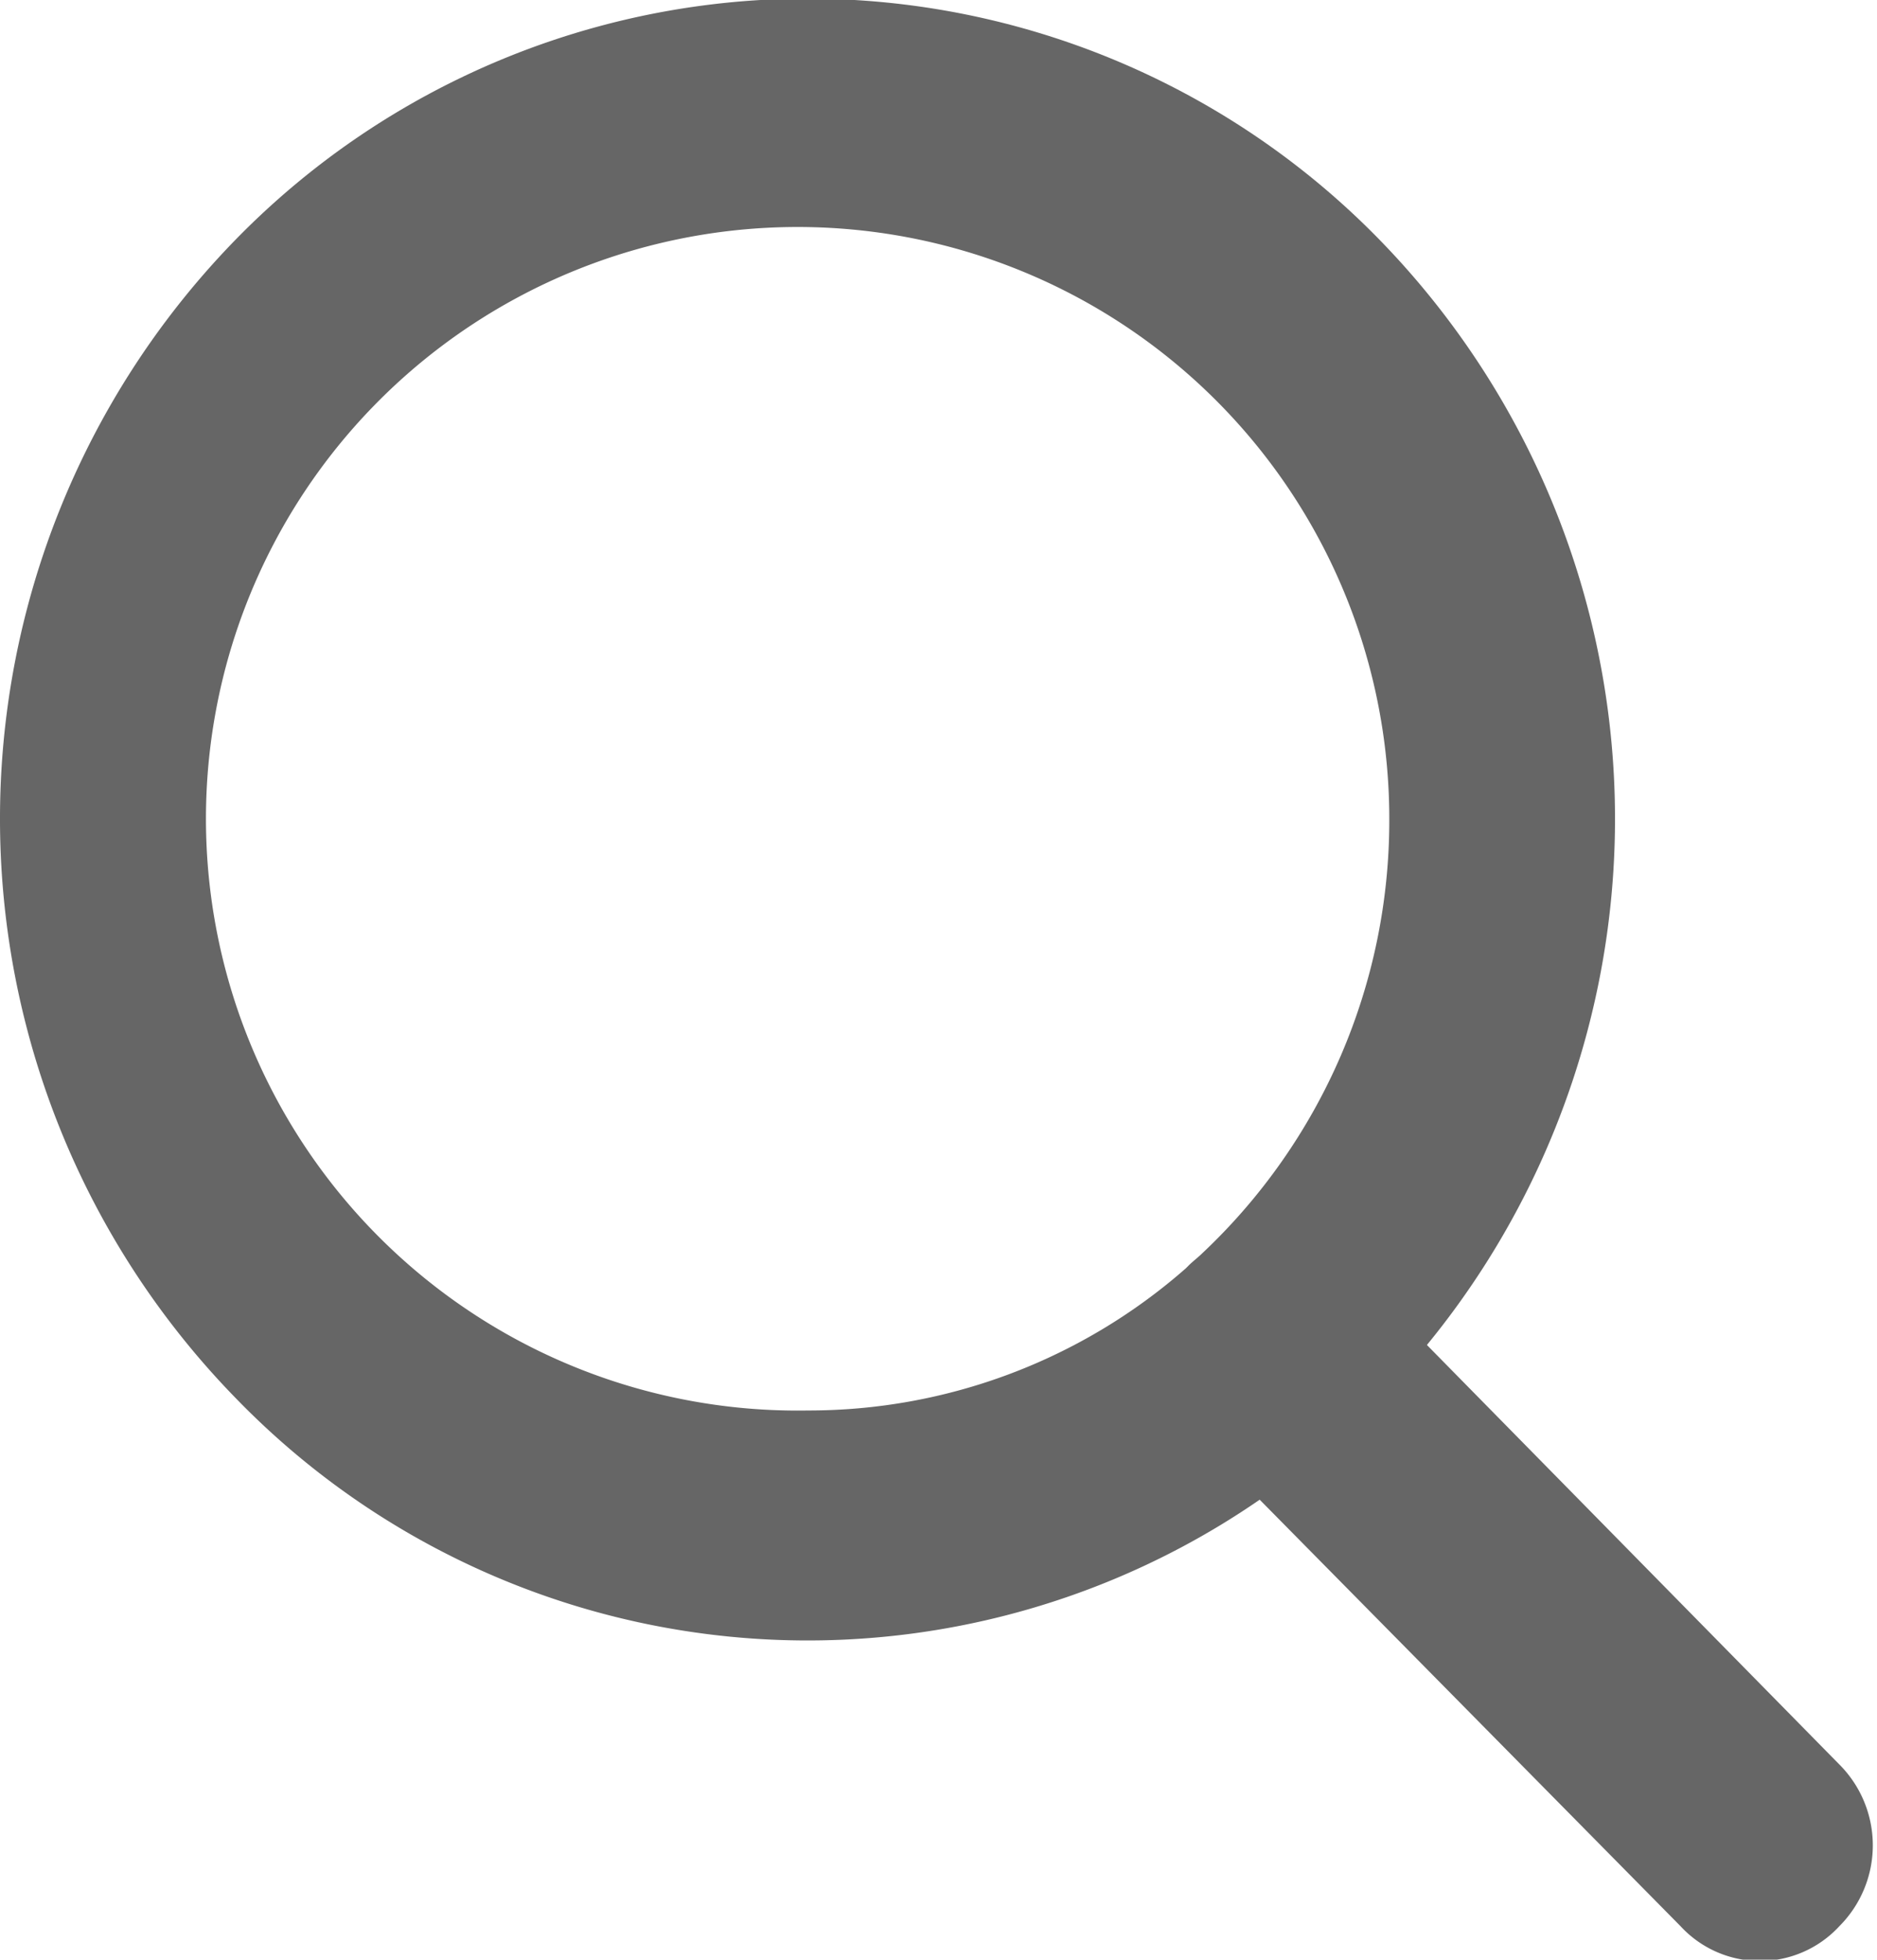
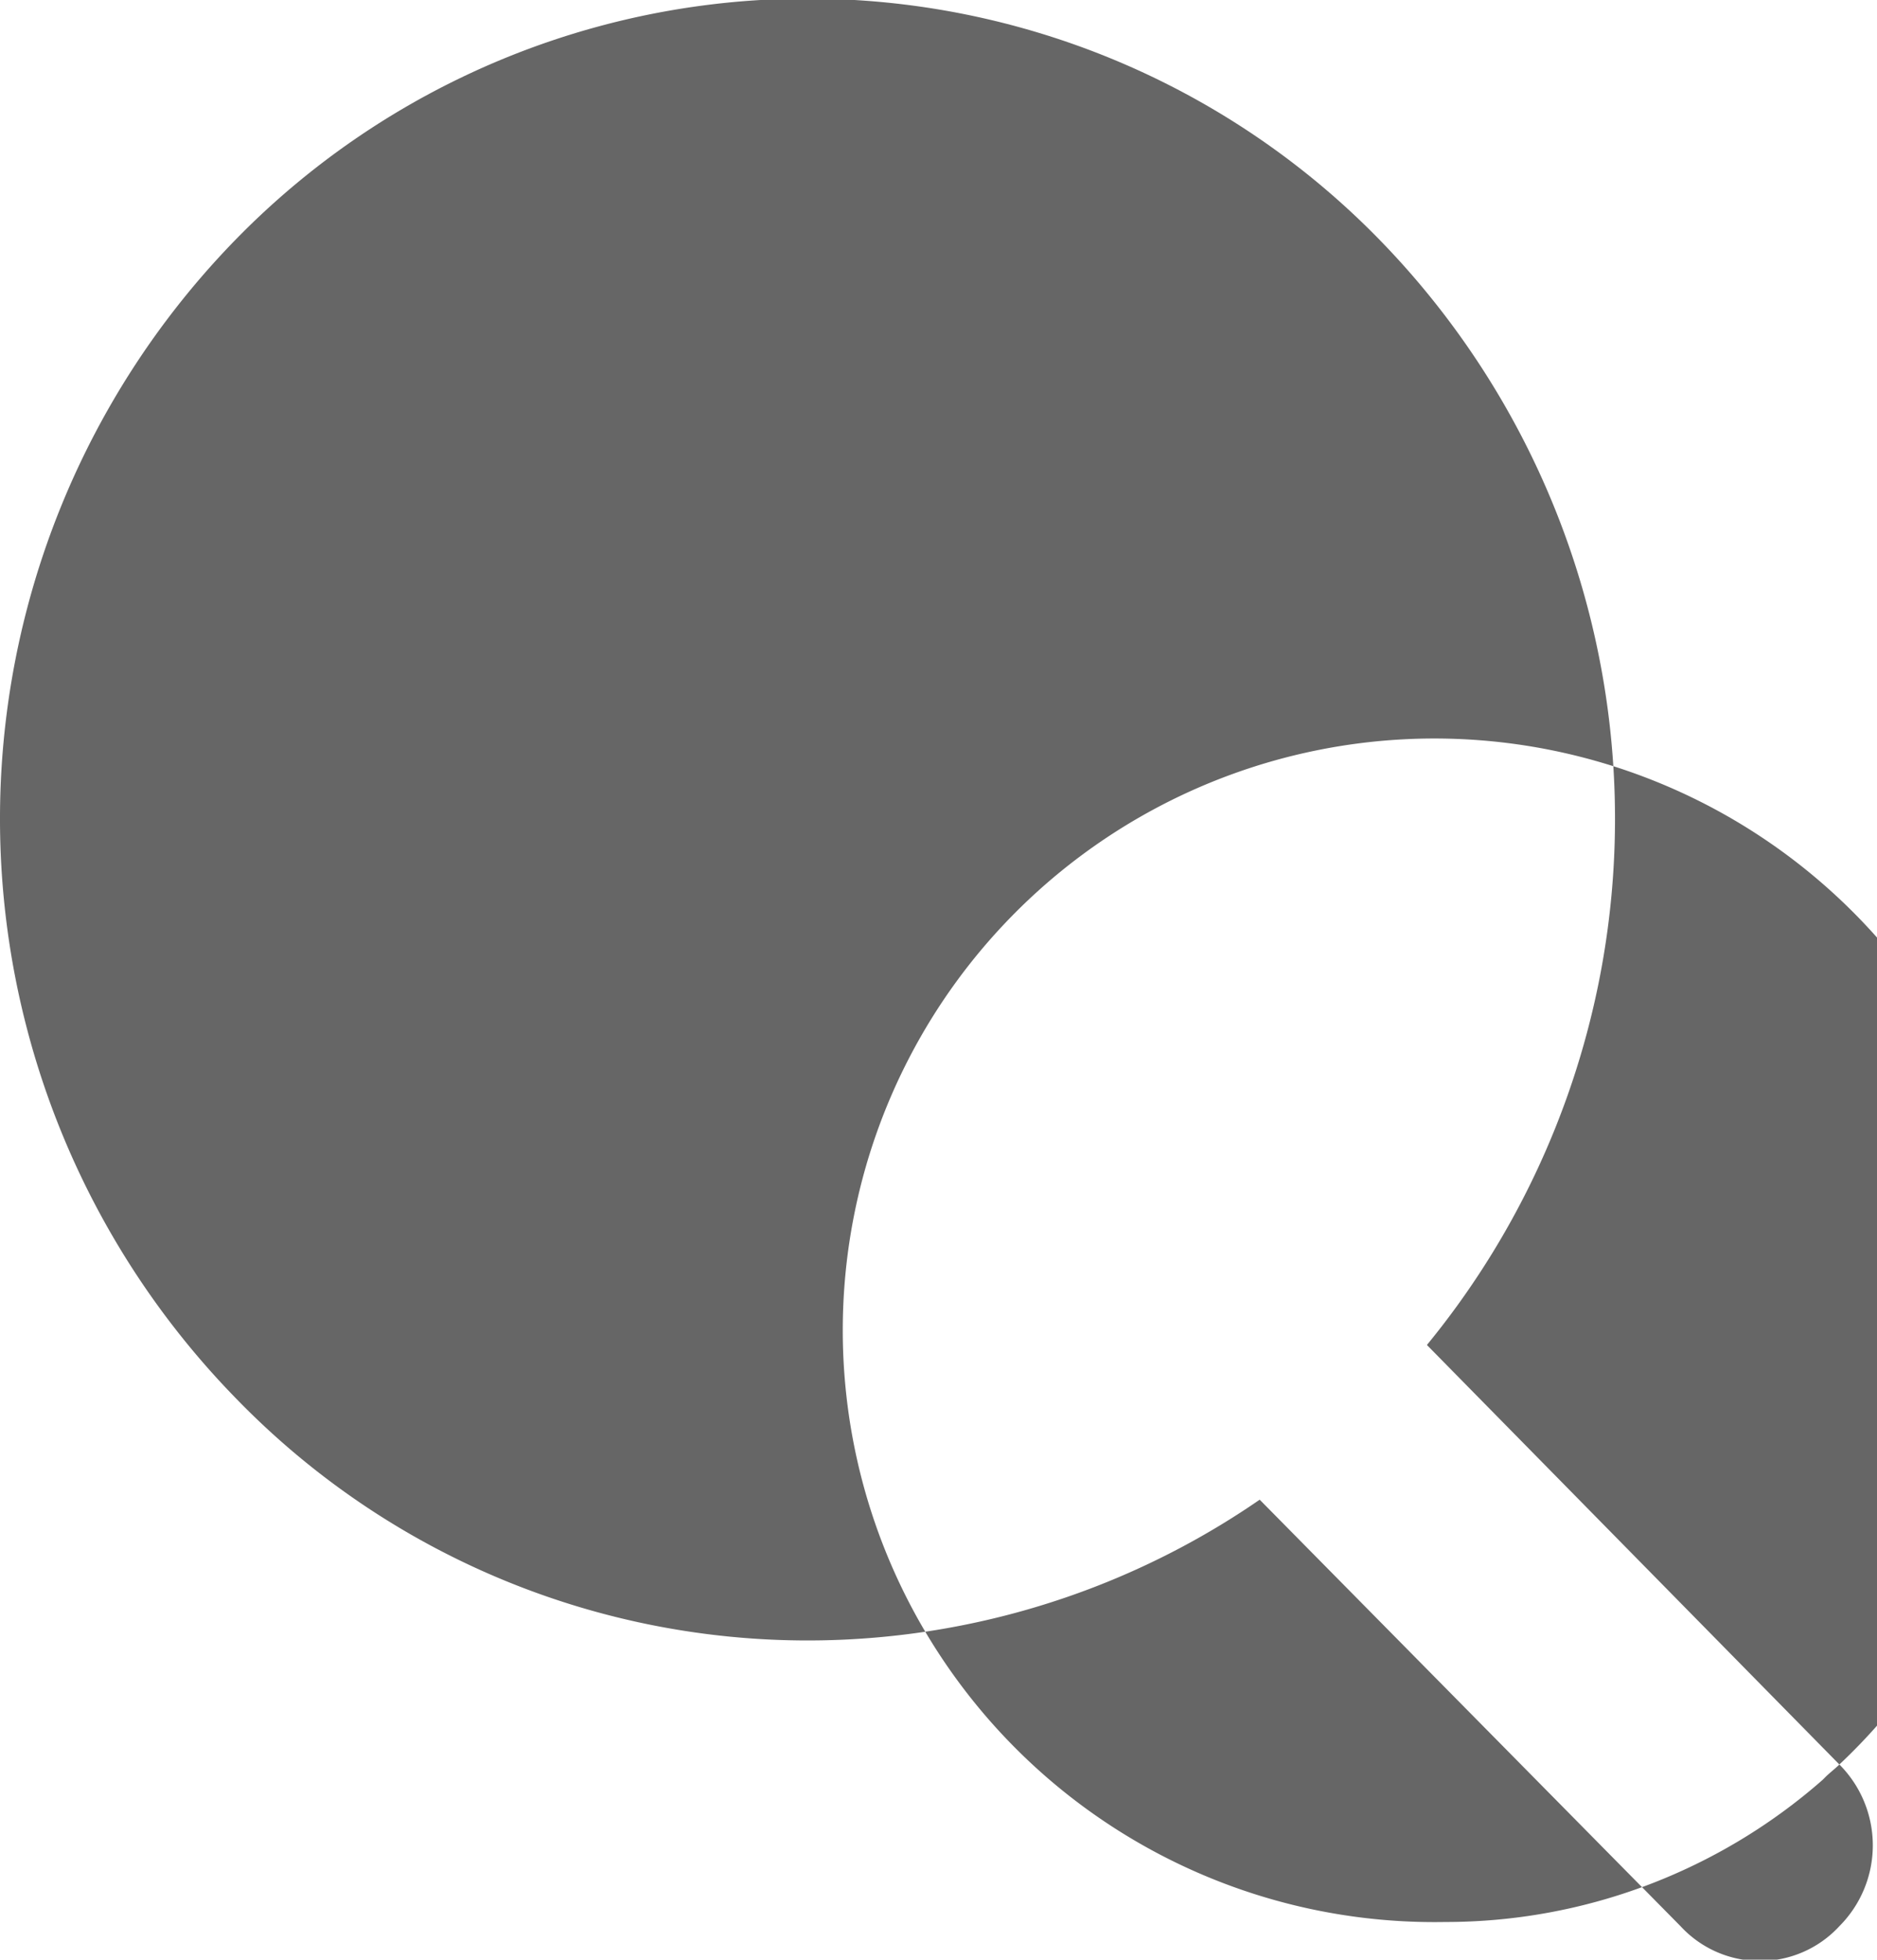
<svg xmlns="http://www.w3.org/2000/svg" width="13.47" height="14.06" viewBox="0 0 13.47 14.06">
  <defs>
    <style>
      .cls-1 {
        fill: #666;
        fill-rule: evenodd;
      }
    </style>
  </defs>
-   <path id="形状_4_拷贝_3" data-name="形状 4 拷贝 3" class="cls-1" d="M1821.98,1414.63l-2.96-3.01a5.953,5.953,0,0,0-.35-7.94,5.735,5.735,0,0,0-8.19,0,5.952,5.952,0,0,0,0,8.33,5.714,5.714,0,0,0,7.34.72l3.02,3.06a0.775,0.775,0,0,0,1.14,0,0.821,0.821,0,0,0,0-1.16h0Zm-4.57-3.67c-0.03.03-.07,0.06-0.1,0.09l-0.02.02a4.1,4.1,0,0,1-2.71,1.02,4.246,4.246,0,1,1,4.17-4.24,4.261,4.261,0,0,1-1.34,3.11h0Zm0,0" transform="translate(-1808.78 -1401.97)" />
+   <path id="形状_4_拷贝_3" data-name="形状 4 拷贝 3" class="cls-1" d="M1821.98,1414.63l-2.96-3.01a5.953,5.953,0,0,0-.35-7.94,5.735,5.735,0,0,0-8.19,0,5.952,5.952,0,0,0,0,8.33,5.714,5.714,0,0,0,7.34.72l3.02,3.06a0.775,0.775,0,0,0,1.14,0,0.821,0.821,0,0,0,0-1.16h0Zc-0.03.03-.07,0.06-0.1,0.09l-0.02.02a4.1,4.1,0,0,1-2.71,1.02,4.246,4.246,0,1,1,4.17-4.24,4.261,4.261,0,0,1-1.34,3.11h0Zm0,0" transform="translate(-1808.78 -1401.97)" />
</svg>